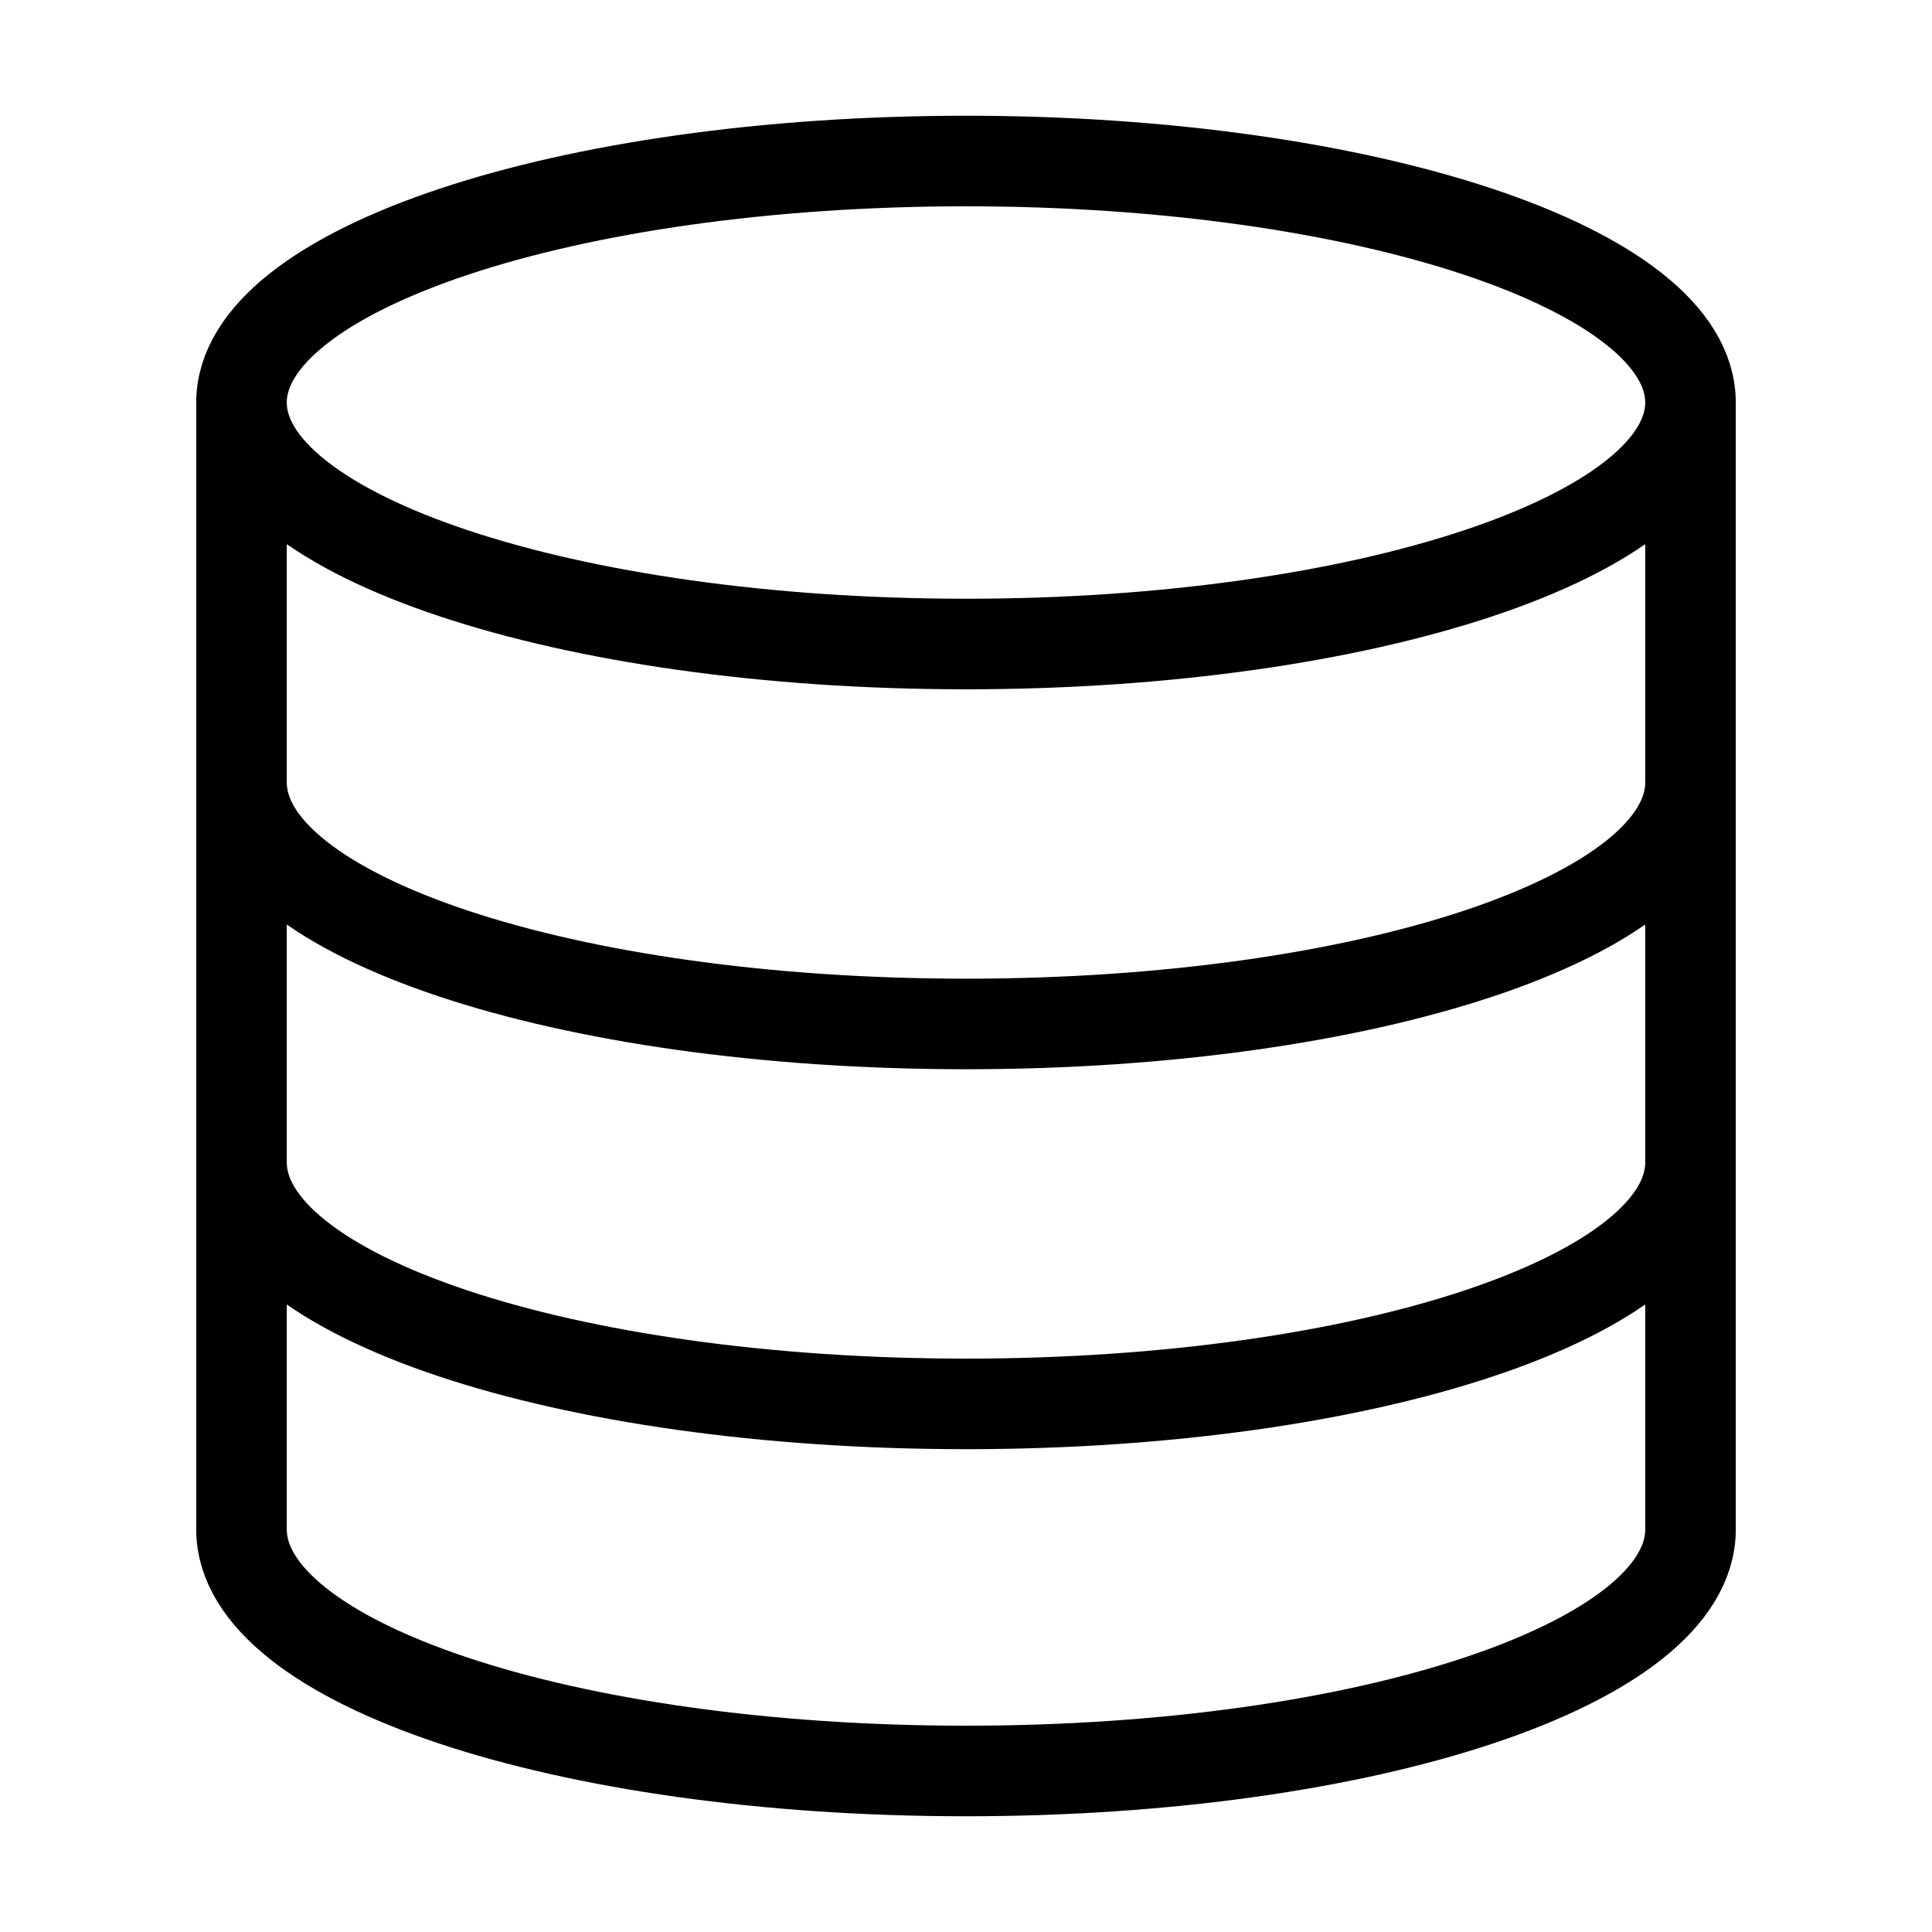
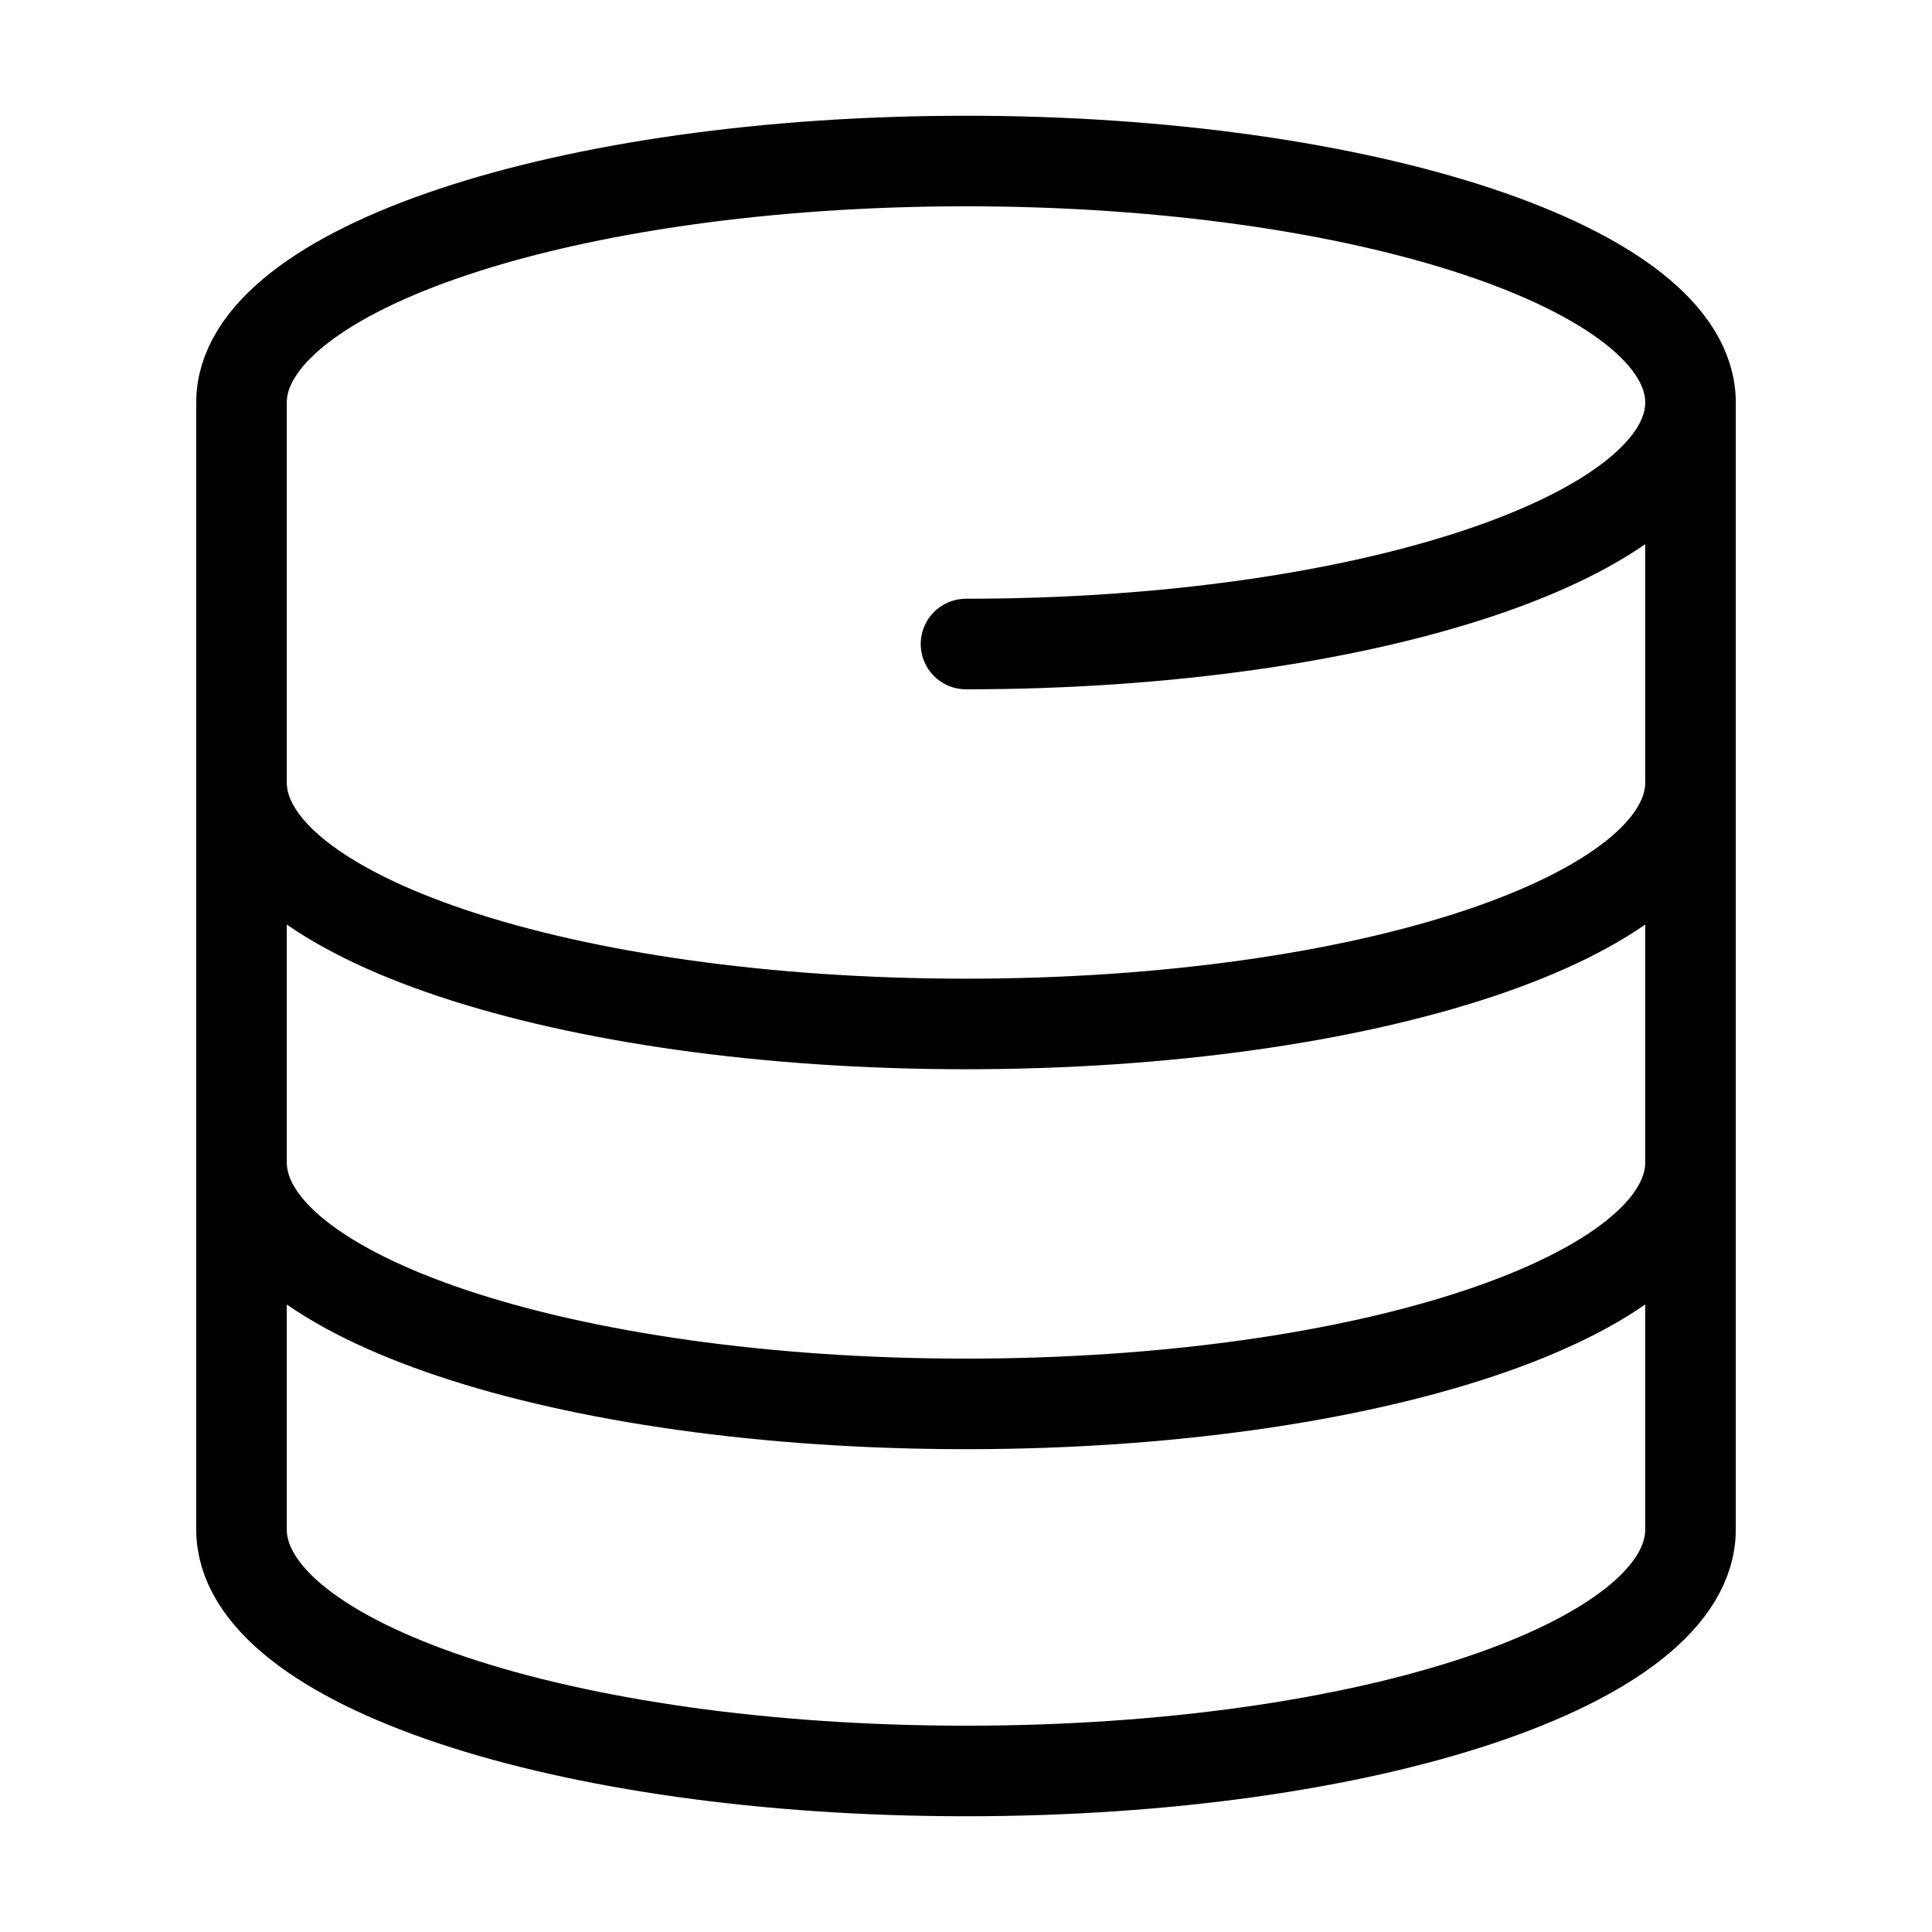
<svg xmlns="http://www.w3.org/2000/svg" width="32" height="32" viewBox="0 0 32 32" fill="none">
  <g id="database-02">
-     <path id="Icon" d="M28 6.667C28 8.876 22.627 10.667 16 10.667C9.373 10.667 4 8.876 4 6.667M28 6.667C28 4.458 22.627 2.667 16 2.667C9.373 2.667 4 4.458 4 6.667M28 6.667V25.333C28 27.547 22.667 29.333 16 29.333C9.333 29.333 4 27.547 4 25.333V6.667M28 12.96C28 15.174 22.667 16.96 16 16.96C9.333 16.96 4 15.174 4 12.96M28 19.253C28 21.467 22.667 23.253 16 23.253C9.333 23.253 4 21.467 4 19.253" stroke="black" stroke-width="1.5" stroke-linecap="round" stroke-linejoin="round" />
+     <path id="Icon" d="M28 6.667C28 8.876 22.627 10.667 16 10.667M28 6.667C28 4.458 22.627 2.667 16 2.667C9.373 2.667 4 4.458 4 6.667M28 6.667V25.333C28 27.547 22.667 29.333 16 29.333C9.333 29.333 4 27.547 4 25.333V6.667M28 12.96C28 15.174 22.667 16.96 16 16.96C9.333 16.96 4 15.174 4 12.96M28 19.253C28 21.467 22.667 23.253 16 23.253C9.333 23.253 4 21.467 4 19.253" stroke="black" stroke-width="1.5" stroke-linecap="round" stroke-linejoin="round" />
  </g>
</svg>